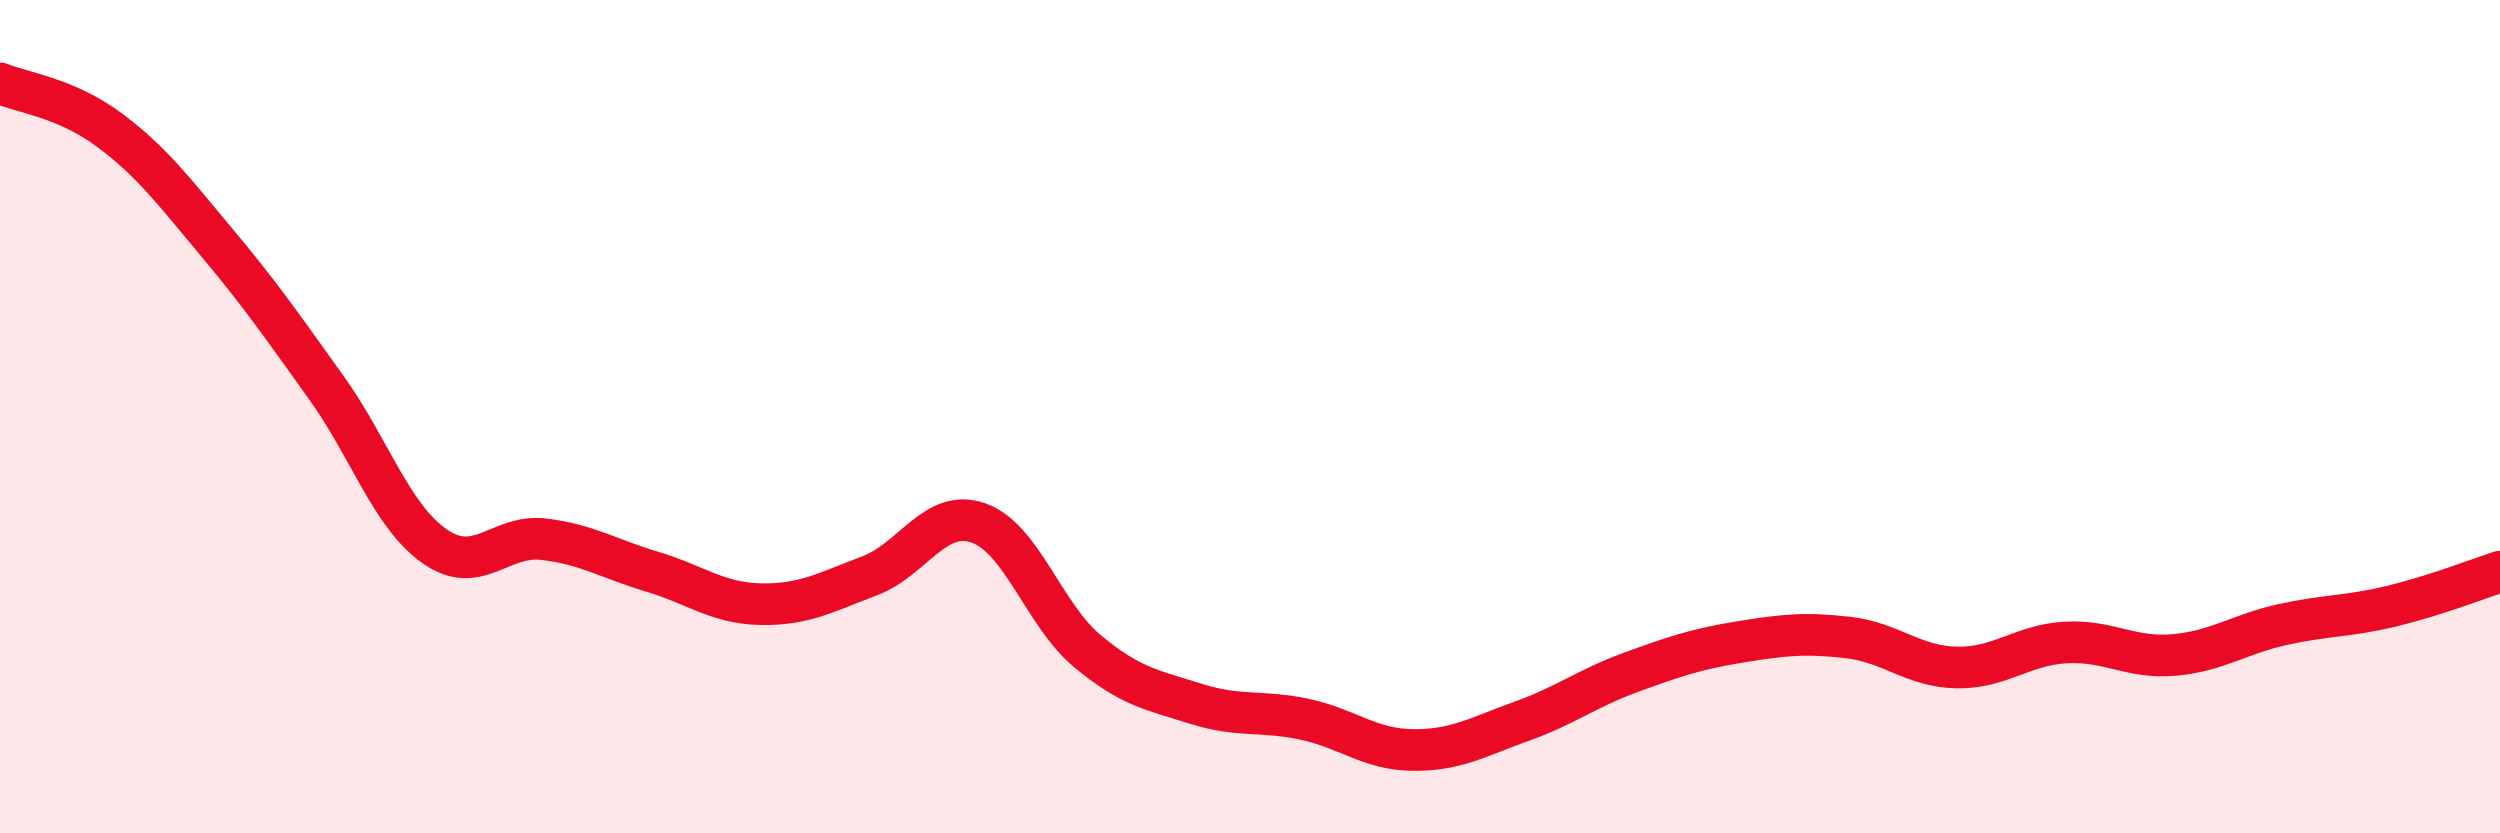
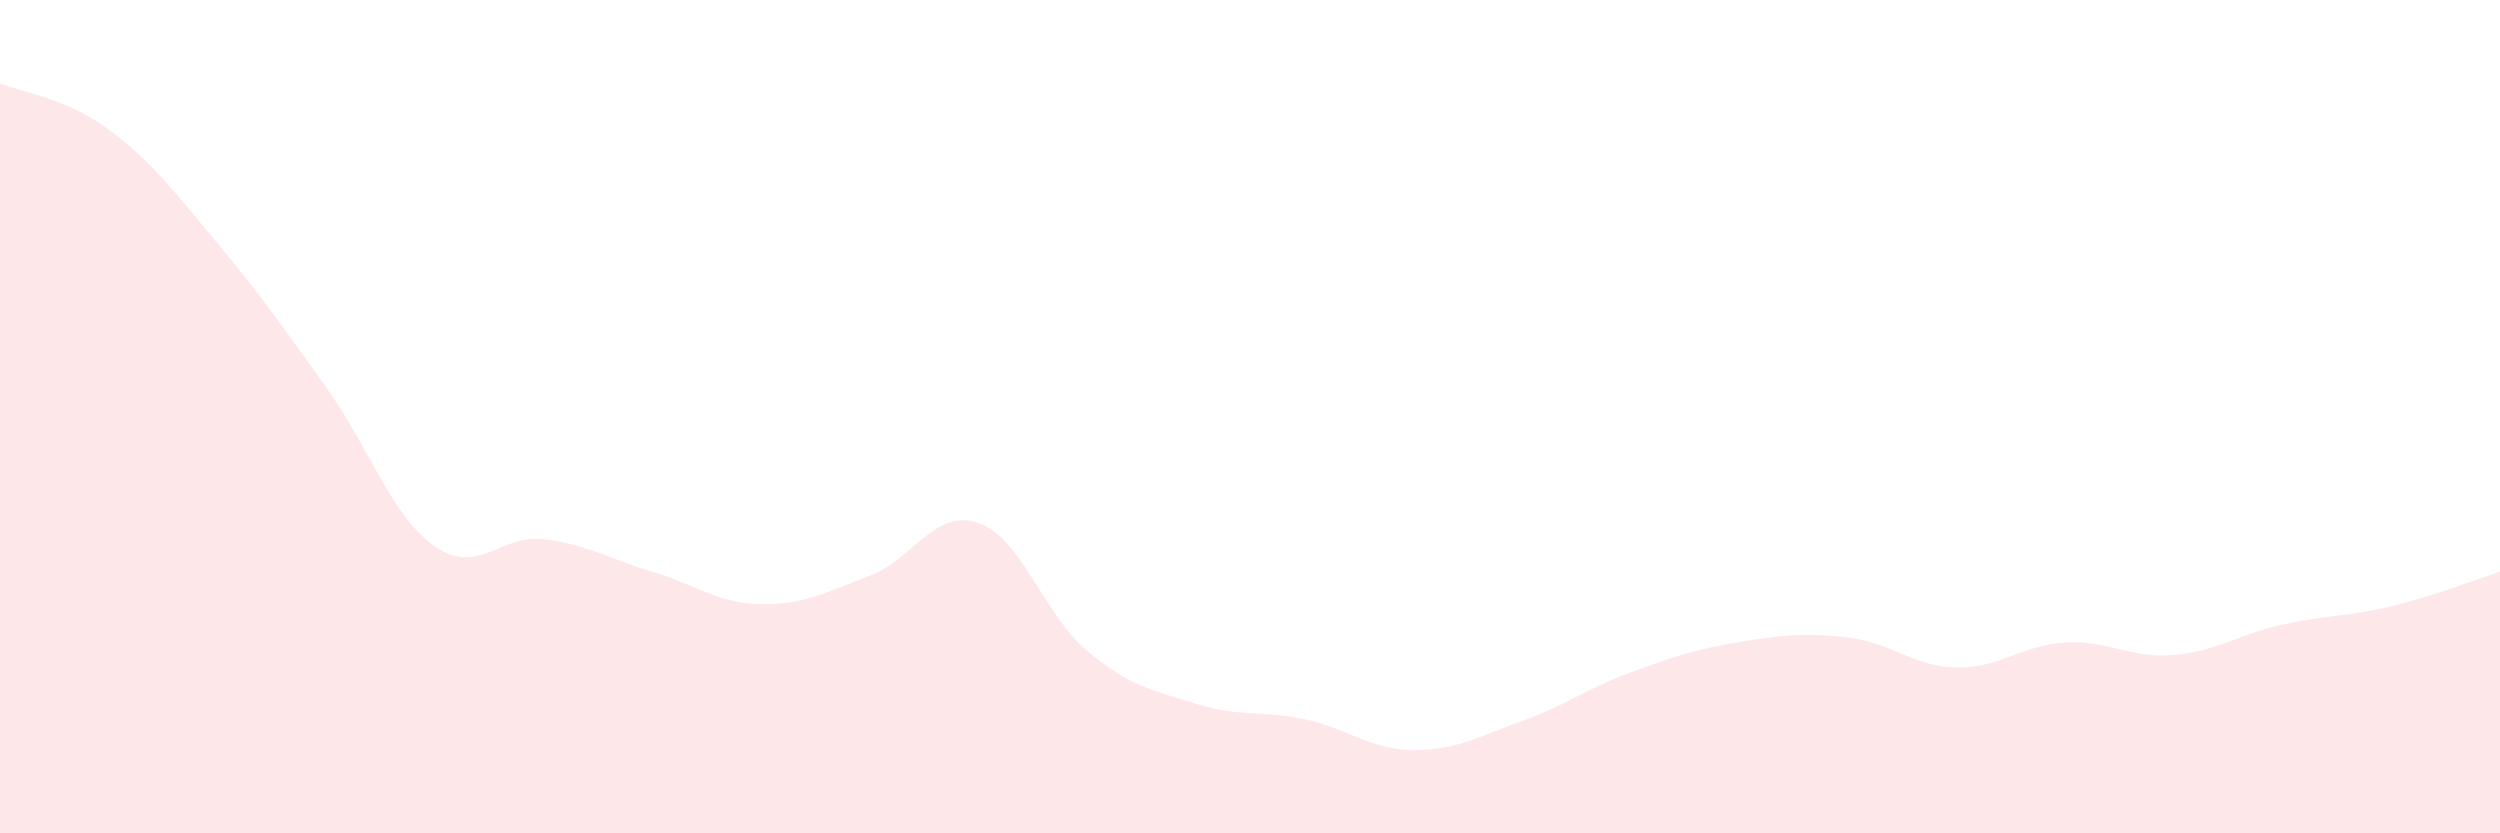
<svg xmlns="http://www.w3.org/2000/svg" width="60" height="20" viewBox="0 0 60 20">
  <path d="M 0,2 C 0.52,2.22 1.57,2.34 2.61,3.11 C 3.65,3.88 4.18,4.6 5.22,5.84 C 6.26,7.08 6.79,7.85 7.83,9.3 C 8.87,10.75 9.39,12.38 10.43,13.11 C 11.47,13.84 12,12.82 13.04,12.94 C 14.08,13.06 14.61,13.41 15.65,13.72 C 16.69,14.03 17.22,14.48 18.26,14.5 C 19.3,14.52 19.83,14.21 20.87,13.82 C 21.91,13.43 22.44,12.19 23.48,12.55 C 24.52,12.91 25.05,14.75 26.09,15.62 C 27.13,16.49 27.66,16.56 28.7,16.89 C 29.74,17.22 30.26,17.04 31.3,17.26 C 32.34,17.48 32.87,17.99 33.91,18 C 34.95,18.01 35.48,17.68 36.52,17.31 C 37.56,16.94 38.09,16.52 39.13,16.14 C 40.17,15.76 40.7,15.58 41.74,15.41 C 42.78,15.24 43.31,15.18 44.35,15.3 C 45.39,15.42 45.92,16 46.96,16.02 C 48,16.04 48.53,15.48 49.57,15.42 C 50.61,15.36 51.13,15.81 52.17,15.72 C 53.21,15.63 53.74,15.22 54.78,14.99 C 55.82,14.76 56.35,14.8 57.39,14.55 C 58.43,14.3 59.48,13.89 60,13.72L60 20L0 20Z" fill="#EB0A25" opacity="0.1" stroke-linecap="round" stroke-linejoin="round" />
-   <path d="M 0,2 C 0.52,2.22 1.57,2.34 2.61,3.11 C 3.65,3.88 4.18,4.6 5.22,5.84 C 6.26,7.08 6.79,7.85 7.83,9.3 C 8.87,10.75 9.39,12.38 10.43,13.11 C 11.47,13.84 12,12.82 13.04,12.94 C 14.08,13.06 14.61,13.41 15.65,13.72 C 16.69,14.03 17.22,14.48 18.26,14.5 C 19.3,14.52 19.83,14.21 20.87,13.82 C 21.91,13.43 22.44,12.19 23.48,12.55 C 24.52,12.91 25.05,14.75 26.09,15.62 C 27.13,16.49 27.66,16.56 28.7,16.89 C 29.74,17.22 30.26,17.04 31.3,17.26 C 32.34,17.48 32.87,17.99 33.91,18 C 34.95,18.01 35.48,17.68 36.52,17.31 C 37.56,16.94 38.09,16.52 39.13,16.14 C 40.17,15.76 40.7,15.58 41.74,15.41 C 42.78,15.24 43.31,15.18 44.35,15.3 C 45.39,15.42 45.92,16 46.96,16.02 C 48,16.04 48.53,15.48 49.57,15.42 C 50.61,15.36 51.13,15.81 52.17,15.72 C 53.21,15.63 53.74,15.22 54.78,14.99 C 55.82,14.76 56.35,14.8 57.39,14.55 C 58.43,14.3 59.48,13.89 60,13.72" stroke="#EB0A25" stroke-width="1" fill="none" stroke-linecap="round" stroke-linejoin="round" />
</svg>